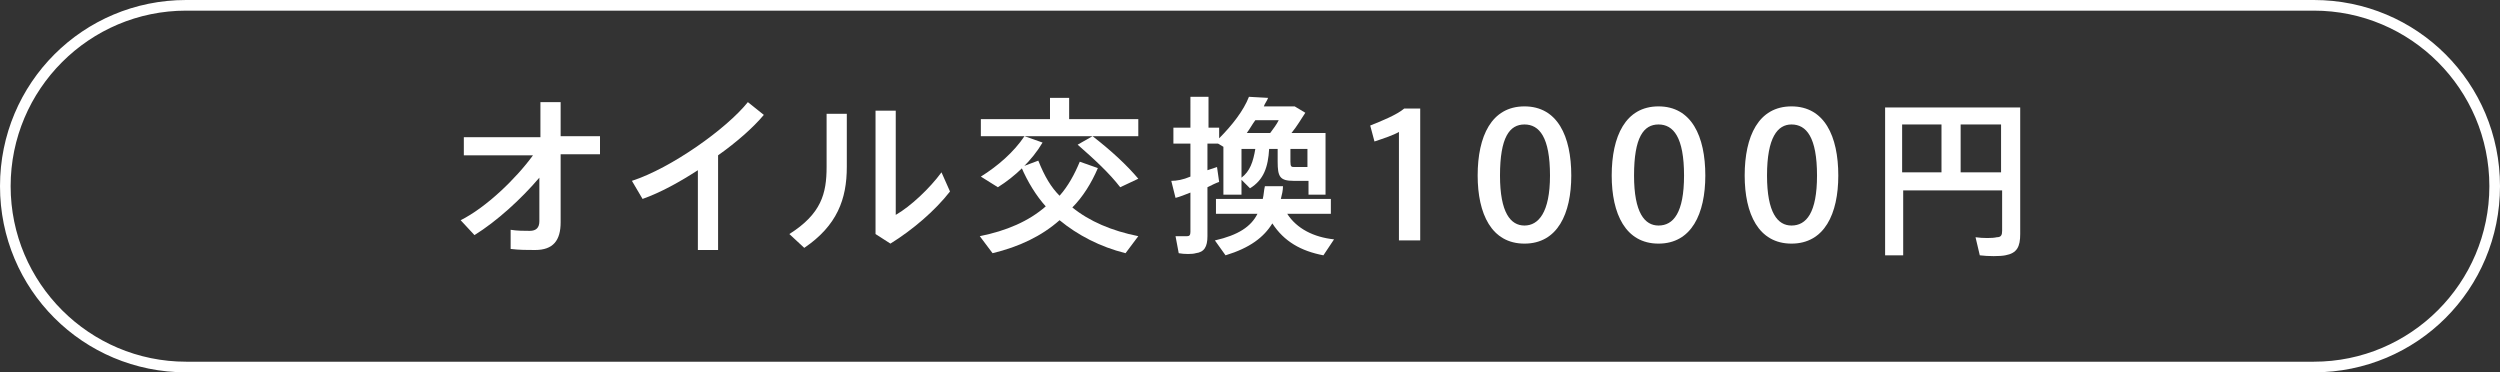
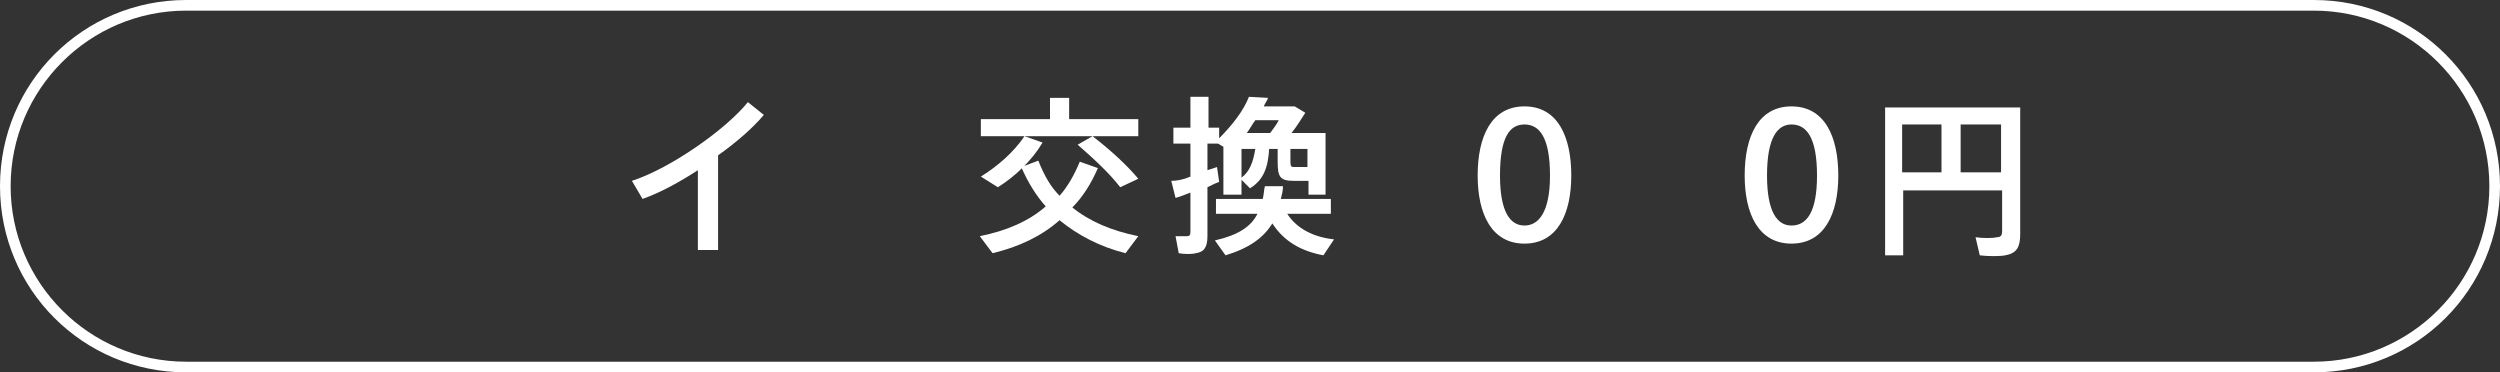
<svg xmlns="http://www.w3.org/2000/svg" version="1.1" id="visual_ct_list01" x="0px" y="0px" viewBox="0 0 235 35" style="enable-background:new 0 0 235 35;" xml:space="preserve">
  <rect x="0" y="0" width="235" height="35" fill="#333333" stroke="none" />
  <style type="text/css">
	.st0{fill:#FFFFFF;}
</style>
  <g id="visual_ct_listBox">
    <path class="st0" d="M217.5,1c9.1,0,16.5,7.4,16.5,16.5S226.6,34,217.5,34h-200C8.4,34,1,26.6,1,17.5S8.4,1,17.5,1H217.5 M217.5,0   h-200C7.8,0,0,7.8,0,17.5S7.8,35,17.5,35h200c9.7,0,17.5-7.8,17.5-17.5S227.2,0,217.5,0z" />
  </g>
  <g>
-     <path class="st0" d="M44.6,22.1l-1.3-1.4c2.4-1.2,5.2-3.9,6.8-6.1h-6.5v-1.7h7.2V9.6h1.9v3.2h3.7v1.7h-3.7v6.4   c0,1.7-0.7,2.6-2.4,2.6c-0.7,0-1.5,0-2.3-0.1v-1.8c0.6,0.1,1.3,0.1,1.8,0.1c0.6,0,0.9-0.3,0.9-0.9v-4.1   C49,18.7,46.7,20.8,44.6,22.1z" />
    <path class="st0" d="M67.6,23.5h-2V16c-1.7,1.1-3.5,2.1-5.2,2.7l-1-1.7c3.7-1.2,8.9-4.9,10.9-7.4l1.5,1.2c-1,1.2-2.6,2.6-4.3,3.8   V23.5z" />
-     <path class="st0" d="M79.6,10.6v5.1c0,3-0.9,5.5-4,7.6L74.2,22c3-1.9,3.5-3.8,3.5-6.3v-5H79.6z M84.2,10.4v9.8   c1.4-0.8,3.2-2.5,4.3-4l0.8,1.8c-1.4,1.8-3.5,3.6-5.6,4.9L82.3,22V10.4H84.2z" />
    <path class="st0" d="M99.6,18.4c0.8-0.9,1.4-2,1.9-3.2l1.7,0.6c-0.6,1.4-1.4,2.7-2.4,3.7c1.6,1.3,3.7,2.2,6.2,2.7l-1.2,1.6   c-2.4-0.6-4.5-1.7-6.2-3.1c-1.7,1.5-3.8,2.5-6.3,3.1l-1.2-1.6c2.5-0.5,4.6-1.4,6.2-2.8c-0.9-1-1.7-2.3-2.3-3.7l1.6-0.6   C98.2,16.6,98.8,17.6,99.6,18.4z M102.7,12.8H92.2v-1.6h6.5v-2h1.8v2h6.5v1.6H102.7c1.8,1.4,3.2,2.7,4.3,4l-1.7,0.8   c-1-1.3-2.4-2.6-4-4L102.7,12.8z M98,13.4c-1,1.7-2.6,3.2-4.2,4.2l-1.6-1c1.6-1,3.1-2.3,4.1-3.8L98,13.4z" />
    <path class="st0" d="M111.9,16.6v-3.1h-1.6V12h1.6V9.1h1.7V12h1v1c1.2-1.2,2.3-2.6,2.8-3.9l1.8,0.1c-0.1,0.3-0.3,0.5-0.4,0.8h2.1   h0.5h0.3l1,0.6c-0.4,0.6-0.8,1.3-1.3,1.9h3.2v5.8h-1.6V17c-0.1,0-0.1,0-0.2,0c-0.4,0-0.9,0-1.2,0c-1.3,0-1.5-0.4-1.5-1.8V14h-0.8   c-0.1,1.7-0.5,2.9-1.8,3.7l-0.8-0.8v1.4H115v-4.5l-0.5-0.3h-1v2.5c0.3-0.1,0.6-0.2,0.9-0.3l0.2,1.4c-0.3,0.1-0.7,0.3-1.1,0.5v4.6   c0,1-0.3,1.5-1.1,1.6c-0.3,0.1-1.1,0.1-1.6,0l-0.3-1.6c0.4,0,0.9,0,1.1,0c0.2,0,0.3-0.1,0.3-0.4v-3.7c-0.5,0.2-1,0.4-1.4,0.5   l-0.4-1.6C110.6,17,111.2,16.9,111.9,16.6z M125.4,22.5l-1,1.5c-2.1-0.4-3.7-1.3-4.8-3c-0.8,1.3-2.1,2.3-4.4,3l-1-1.4   c2.2-0.5,3.4-1.3,4-2.5h-3.9v-1.4h4.4c0.1-0.4,0.1-0.8,0.2-1.2l1.7,0c0,0.4-0.1,0.8-0.2,1.2h4.7v1.4H121   C121.9,21.5,123.5,22.3,125.4,22.5z M118,14h-1.3v2.7C117.5,16.1,117.8,15.2,118,14z M119.4,12.5c0.3-0.4,0.6-0.8,0.8-1.2H118   c-0.3,0.4-0.5,0.8-0.8,1.2H119.4z M121.3,15.2c0,0.5,0.1,0.5,0.4,0.5c0.2,0,0.6,0,0.9,0c0.2,0,0.3,0,0.3,0V14h-1.6V15.2z" />
-     <path class="st0" d="M129.2,13.3l-0.4-1.5c1-0.4,2.5-1,3.2-1.6h1.5v12.4h-2V12.4C131,12.7,130.1,13,129.2,13.3z" />
    <path class="st0" d="M147.7,16.5c0,3.6-1.3,6.4-4.4,6.4c-3.1,0-4.4-2.8-4.4-6.4c0-3.7,1.3-6.5,4.4-6.5   C146.4,10,147.7,12.8,147.7,16.5L147.7,16.5z M141,16.5c0,3.5,1,4.7,2.3,4.7s2.4-1.2,2.4-4.7c0-3.6-1-4.8-2.4-4.8   S141,12.9,141,16.5L141,16.5z" />
-     <path class="st0" d="M160.3,16.5c0,3.6-1.3,6.4-4.4,6.4c-3.1,0-4.4-2.8-4.4-6.4c0-3.7,1.3-6.5,4.4-6.5   C159,10,160.3,12.8,160.3,16.5L160.3,16.5z M153.6,16.5c0,3.5,1,4.7,2.3,4.7c1.4,0,2.4-1.2,2.4-4.7c0-3.6-1-4.8-2.4-4.8   C154.5,11.7,153.6,12.9,153.6,16.5L153.6,16.5z" />
    <path class="st0" d="M172.8,16.5c0,3.6-1.3,6.4-4.4,6.4c-3.1,0-4.4-2.8-4.4-6.4c0-3.7,1.3-6.5,4.4-6.5   C171.5,10,172.8,12.8,172.8,16.5L172.8,16.5z M166.1,16.5c0,3.5,1,4.7,2.3,4.7c1.4,0,2.4-1.2,2.4-4.7c0-3.6-1-4.8-2.4-4.8   C167.1,11.7,166.1,12.9,166.1,16.5L166.1,16.5z" />
    <path class="st0" d="M178.9,17.8V24h-1.7V10.1h11h1.2h0.5v11.9c0,1.2-0.3,1.8-1.4,2c-0.5,0.1-1.6,0.1-2.4,0l-0.4-1.7   c0.7,0.1,1.6,0.1,2,0c0.4,0,0.5-0.2,0.5-0.6v-3.8H178.9z M182.5,16.2v-4.5h-3.7v4.5H182.5z M188.1,16.2v-4.5h-3.8v4.5H188.1z" />
  </g>
</svg>